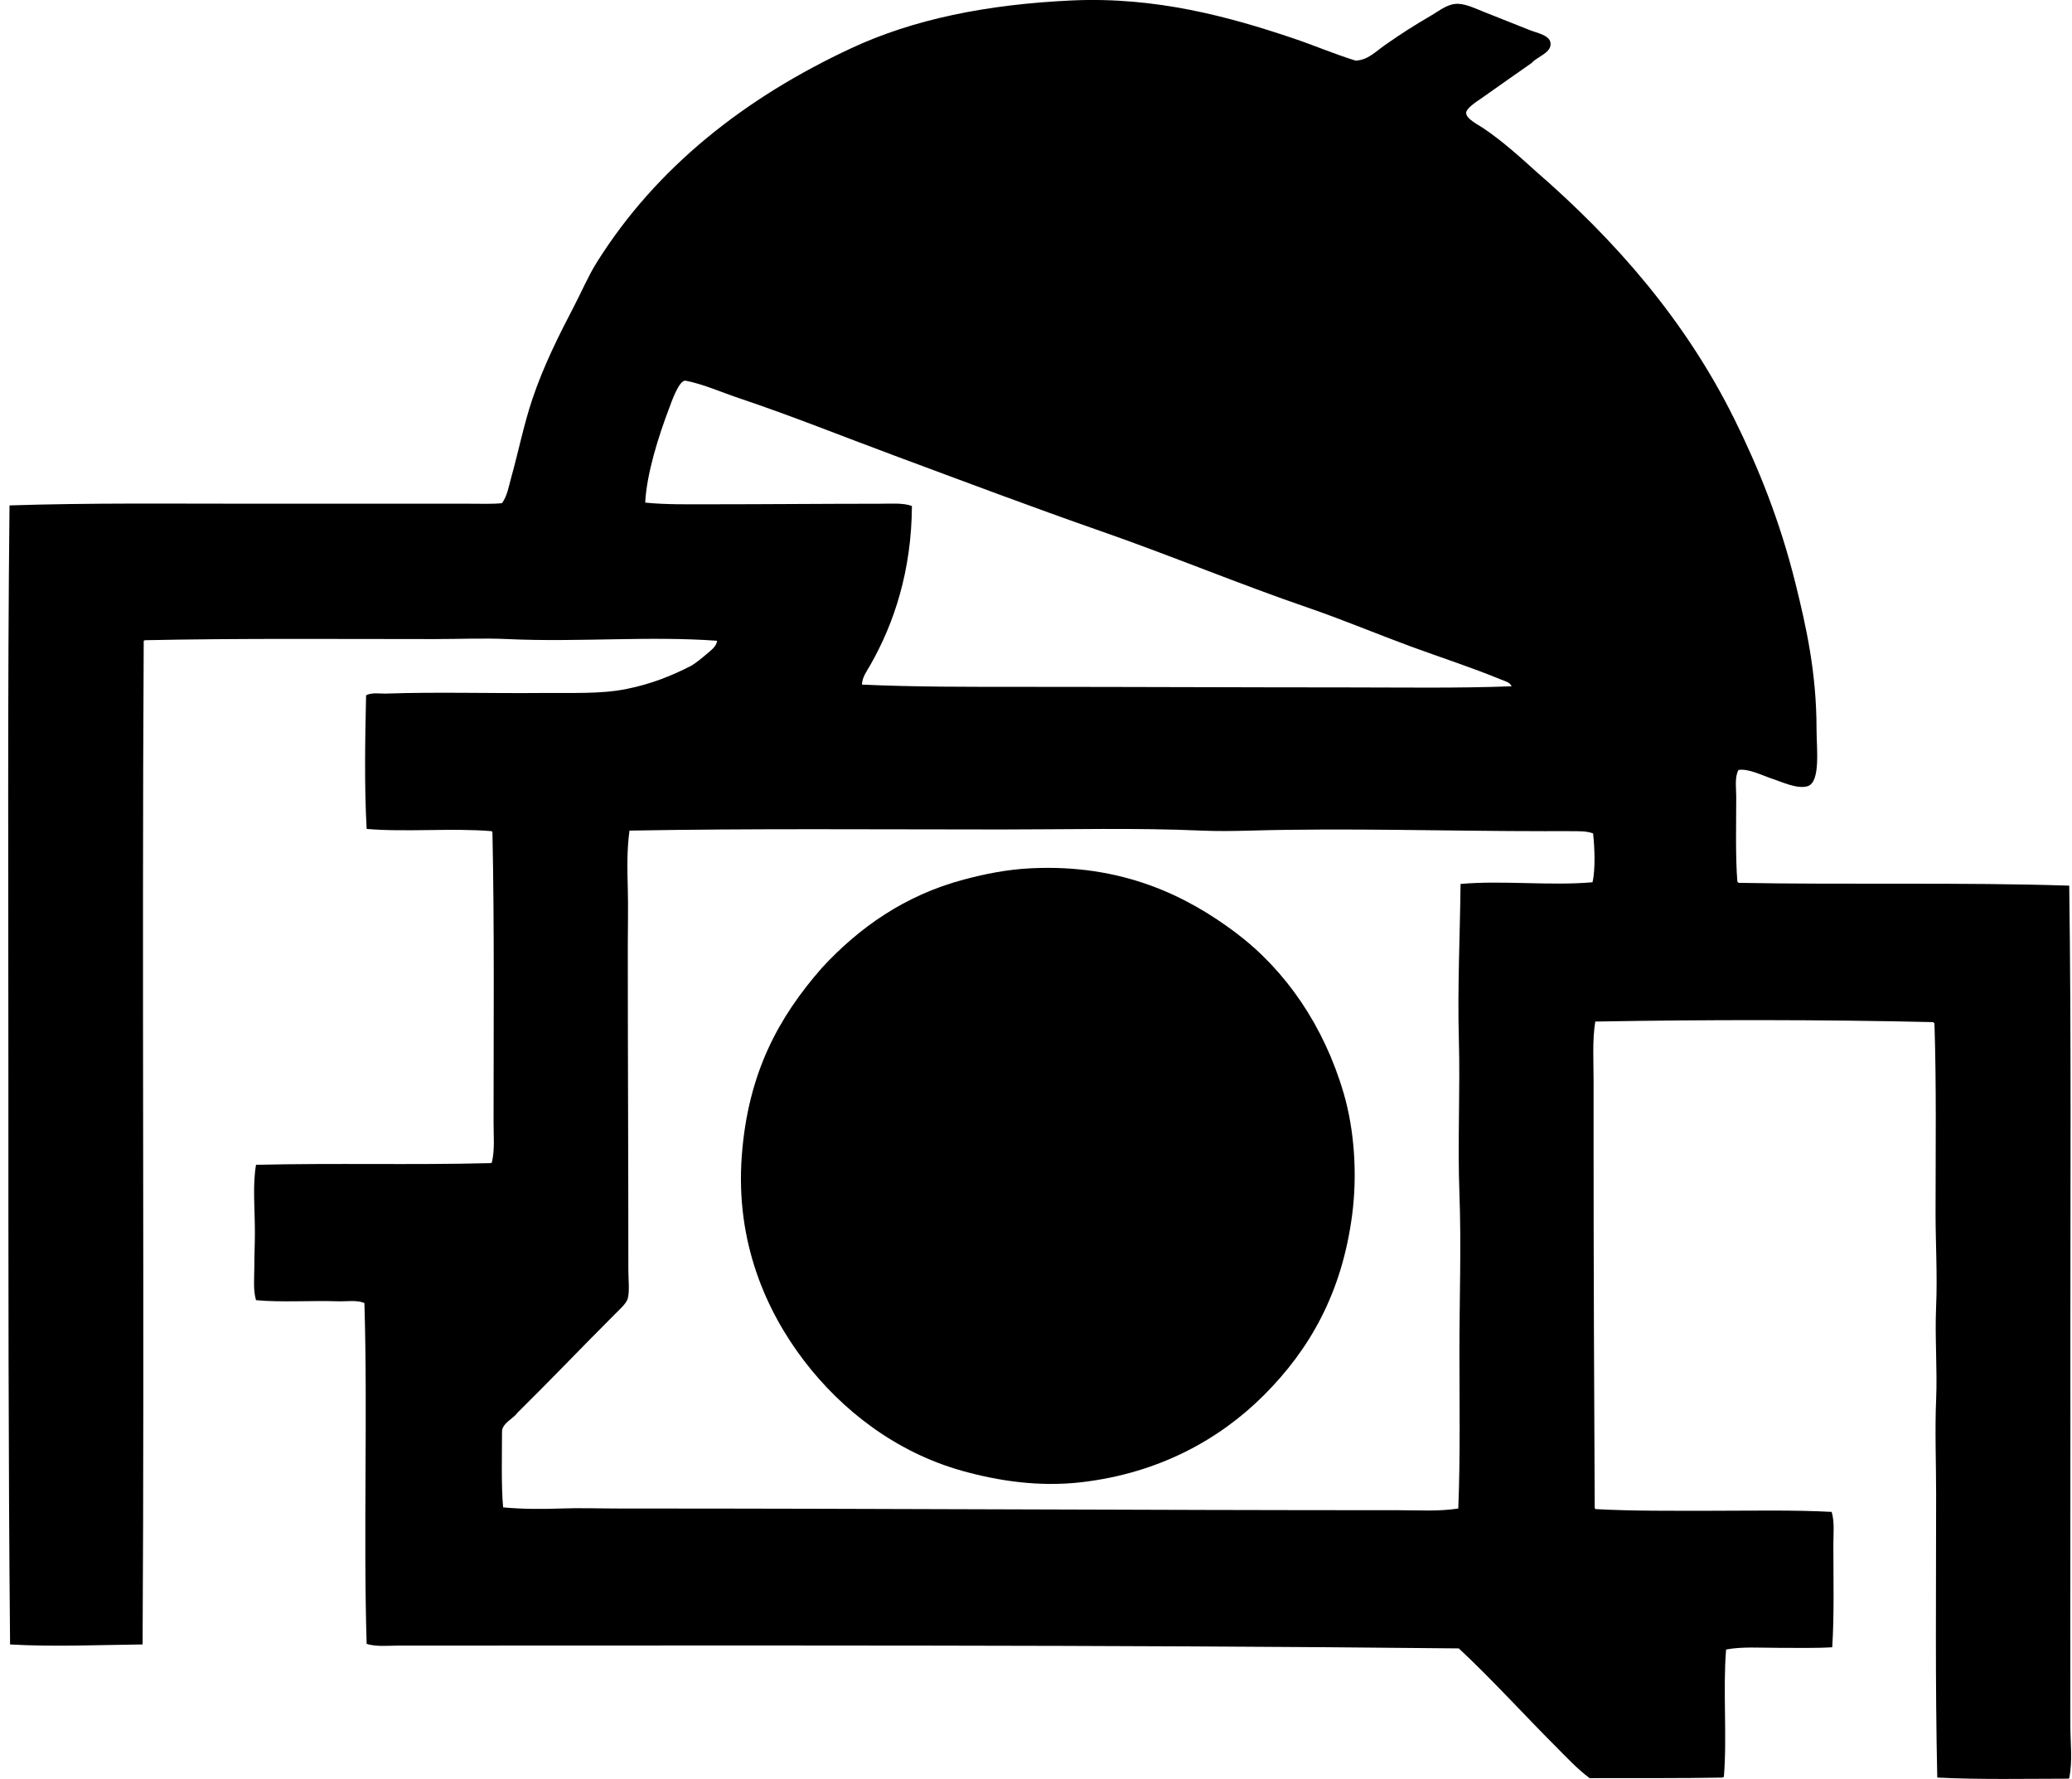
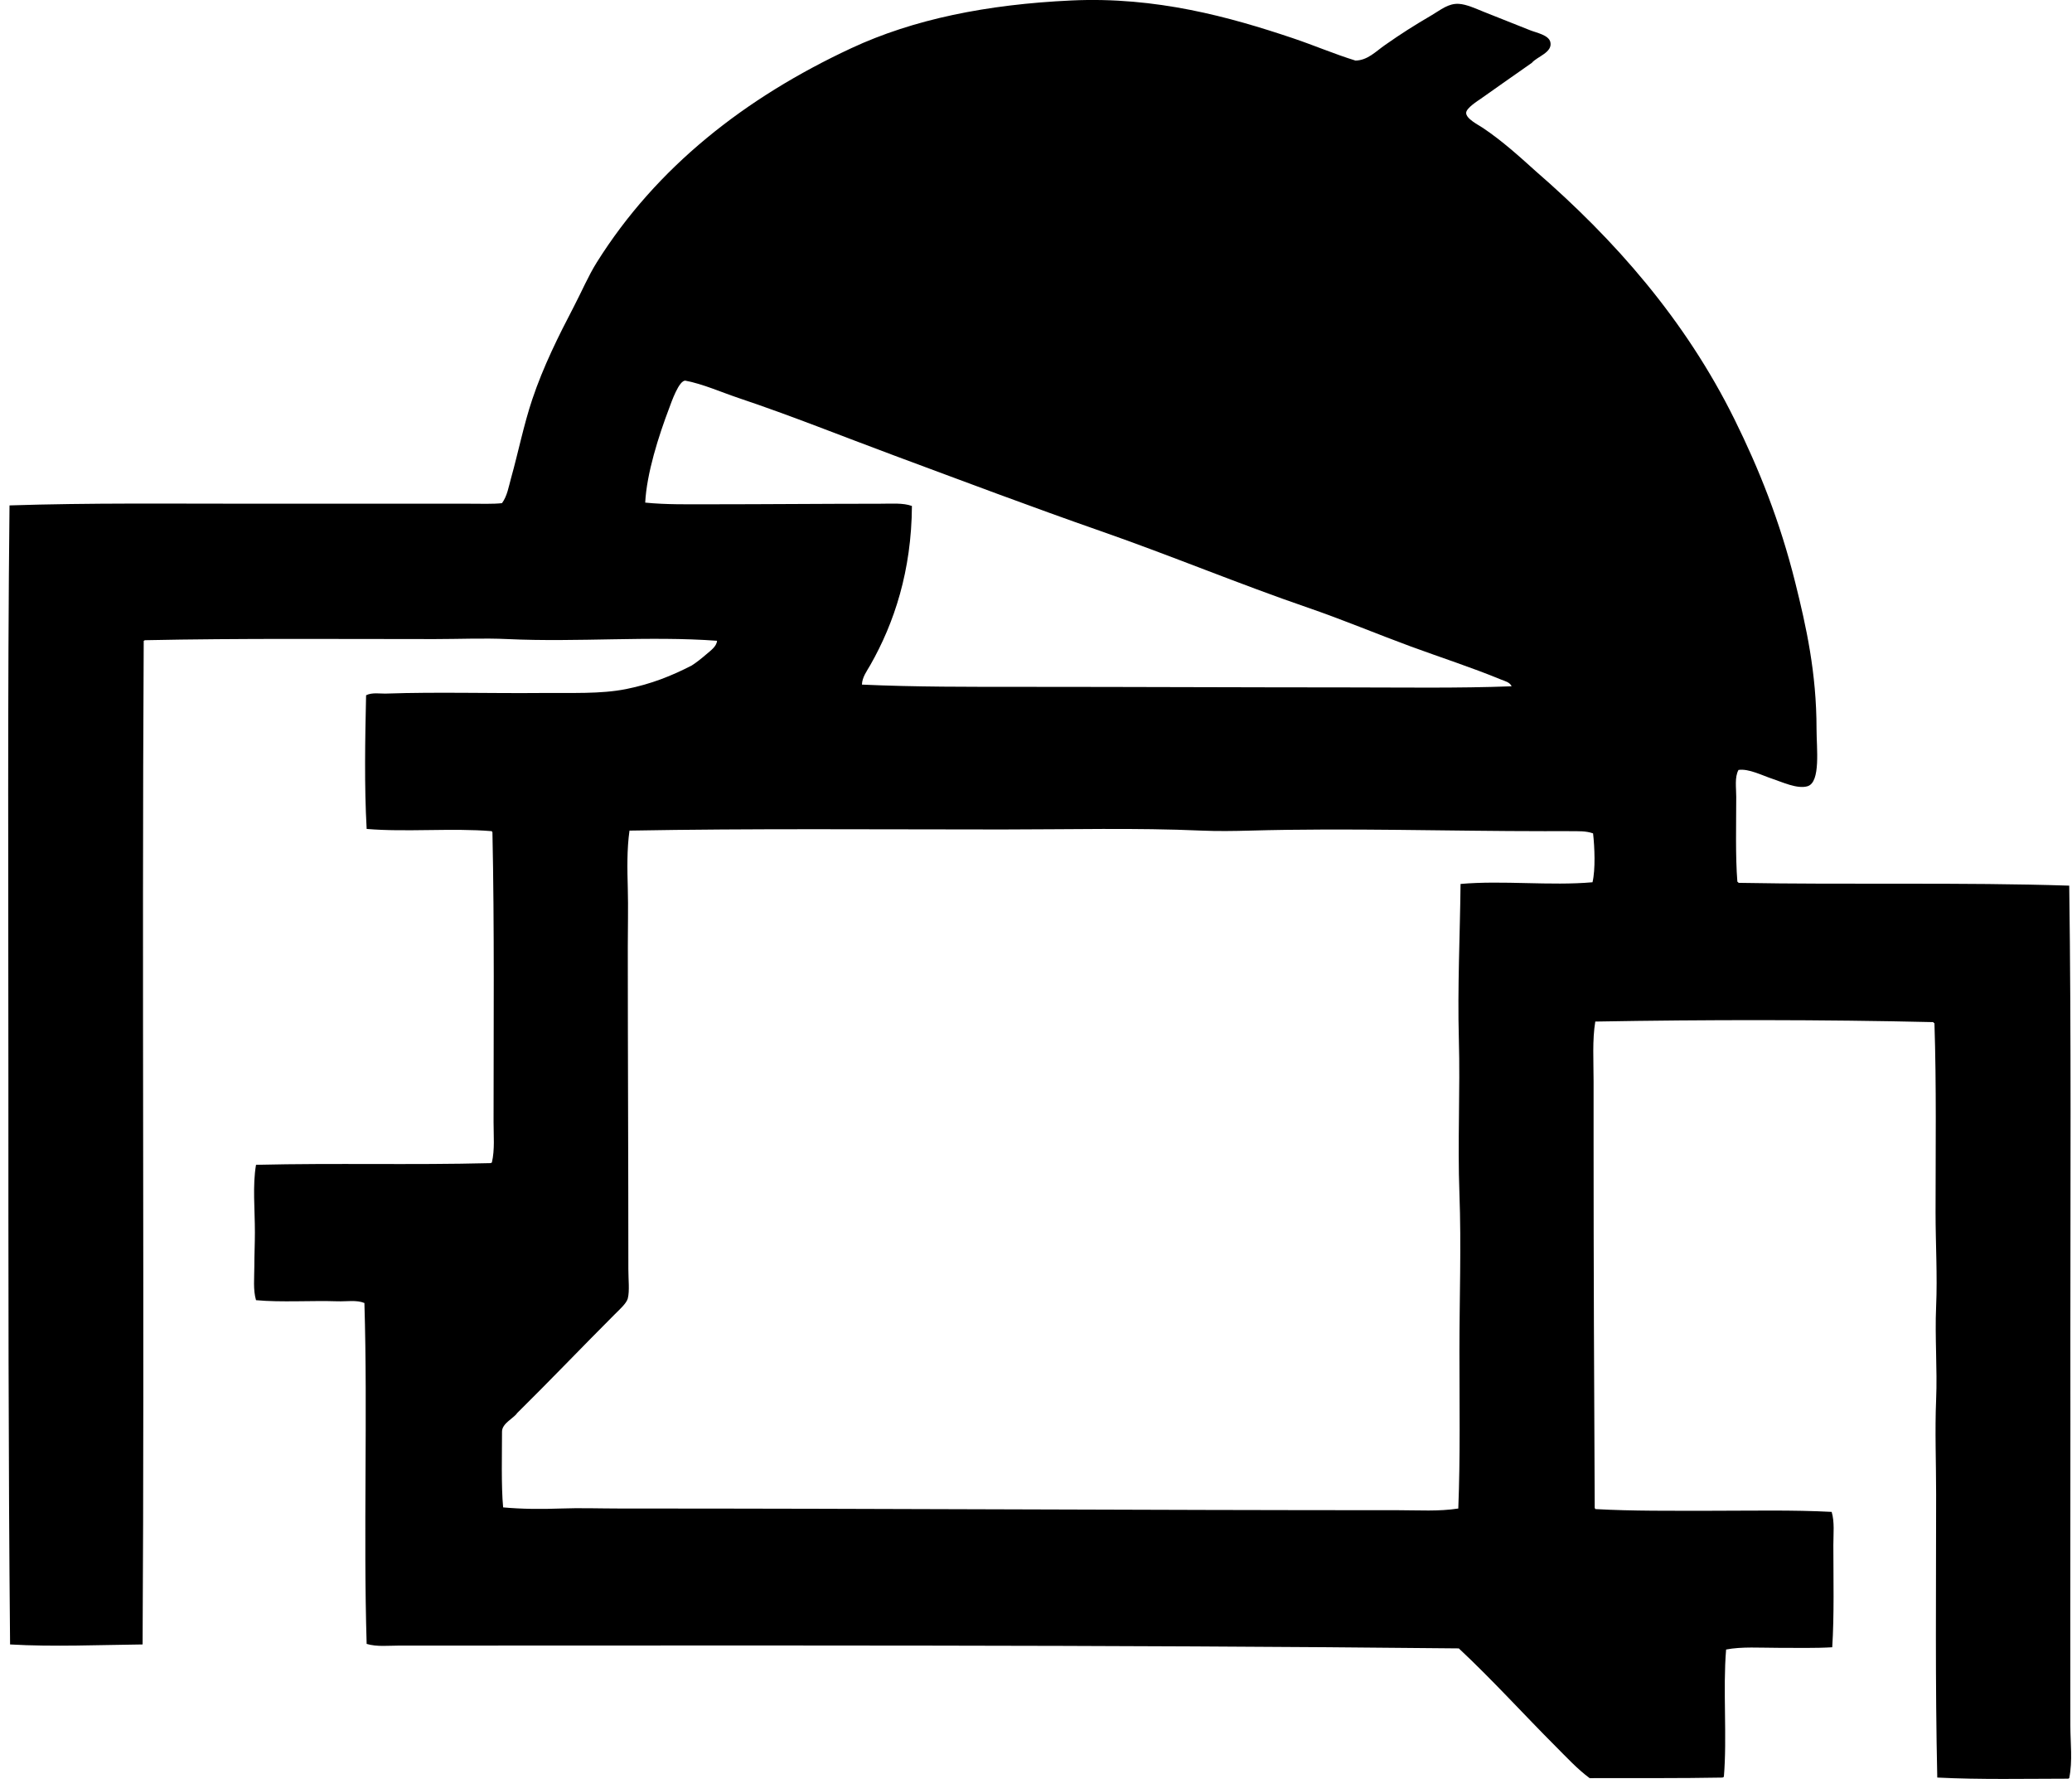
<svg xmlns="http://www.w3.org/2000/svg" width="233" height="200" fill="none" viewBox="0 0 233 200">
  <path fill="#000" fill-rule="evenodd" d="M172.26 7.064c-1.912 1.323-3.699 2.604-5.747 4.04-.327.231-1.626 1.039-1.642 1.579-.02.672 1.391 1.367 1.894 1.705 2.172 1.46 4.077 3.187 5.935 4.862 8.834 7.665 16.779 16.637 22.354 27.91 2.749 5.558 5.1 11.435 6.819 18.312 1.24 4.965 2.399 10.183 2.399 16.48 0 2.16.488 5.986-1.011 6.441-1.146.35-2.905-.49-3.913-.82-1.181-.387-2.72-1.189-3.853-1.011-.448.83-.253 1.98-.253 3.031 0 3.073-.102 6.644.127 9.535.056.029.113.055.126.127 12.297.23 25.241-.078 37.193.316.233 16.881.125 33.96.127 50.831 0 6.34.012 12.548 0 18.754-.018 7.956-.002 16.29 0 24.816 0 1.988.266 3.989-.127 5.936-.051.012-.063.063-.127.063-4.783.004-9.909.116-14.712-.126-.239-10.598-.128-21.051-.128-31.825.001-3.555-.148-7.112 0-10.672.145-3.457-.154-6.973 0-10.482.153-3.489-.064-7.045-.064-10.545.002-7.109.105-14.225-.125-21.28-.056-.028-.113-.055-.128-.127-12.4-.288-25.61-.285-38.012-.063-.344 2.094-.19 4.393-.19 6.757v6.946c.001 13.537.054 26.984.126 40.98.012.052.064.064.064.127 4.174.233 8.639.19 13.134.19 4.508 0 9.092-.105 13.448.126.341 1.138.19 2.445.19 3.726.002 3.72.103 7.922-.126 11.494-1.906.114-3.997.063-6.063.063-2.034 0-4.12-.151-5.871.19-.375 4.485.124 9.847-.253 14.334-.074-.009-.113.014-.126.063-4.75.088-9.835.053-14.966.064-1.394-1.033-2.572-2.32-3.79-3.536-3.626-3.628-7.128-7.505-10.923-11.051-39.661-.412-79.17-.317-119.216-.315-1.197 0-2.432.153-3.6-.189-.378-12.456.126-25.808-.252-38.33-.903-.366-1.984-.153-3.032-.19-2.885-.099-6.355.139-9.156-.126-.341-1.162-.19-2.499-.19-3.788 0-1.301.063-2.553.063-3.853 0-2.589-.272-5.265.127-7.577 9.186-.214 17.264.038 26.395-.19.05-.012.062-.063.127-.063.34-1.461.188-3.026.19-4.546 0-10.711.1-22.017-.127-32.583-.013-.052-.064-.064-.063-.127-4.403-.376-9.68.124-14.081-.253-.274-4.85-.173-10.091-.064-15.03.709-.347 1.545-.16 2.335-.19 5.56-.192 11.893-.009 17.303-.063 3.514-.033 6.715.132 9.598-.441 2.827-.563 5.148-1.498 7.387-2.653.55-.353 1.123-.812 1.642-1.262.478-.414 1.146-.868 1.201-1.516-7.646-.56-15.626.18-23.553-.19-2.7-.125-5.486 0-8.209 0-10.838.002-21.84-.097-32.582.127-.05.012-.063.063-.128.063-.217 37.533.09 76.24-.126 112.84-4.751.051-10.07.285-14.902 0-.197-21.127-.19-42.338-.19-63.776.003-21.405-.106-42.936.127-64.282 9.034-.295 18.226-.19 27.594-.19H52.85c1.21 0 2.626.05 3.6-.063.595-.812.748-1.845 1.01-2.778.83-2.968 1.43-6.014 2.399-8.903 1.24-3.696 2.961-7.141 4.673-10.419.89-1.705 1.624-3.451 2.59-4.989C73.818 18.811 83.76 10.994 95.723 5.421c7.001-3.262 15.254-4.926 24.753-5.368 9.556-.444 17.821 1.861 24.88 4.231 2.414.811 4.703 1.797 7.072 2.527 1.372-.035 2.233-.992 3.346-1.768 1.865-1.301 3.151-2.121 5.241-3.347.988-.58 1.85-1.332 3.031-1.263.885.051 1.927.546 2.778.885 1.815.722 3.334 1.318 5.242 2.083.687.275 2.092.533 2.273 1.326.274 1.176-1.489 1.626-2.08 2.337Zm-3.473 69.333c-3.304-1.363-6.779-2.48-10.167-3.726-3.844-1.416-7.652-3.017-11.556-4.357-7.723-2.652-15.373-5.844-23.237-8.587-7.741-2.701-15.545-5.645-23.301-8.525-5.77-2.142-11.523-4.459-17.427-6.44-2.031-.683-4.048-1.59-5.998-1.959-.738-.14-1.645 2.541-1.831 3.032-1.223 3.212-2.544 7.373-2.716 10.671 2.328.239 4.822.19 7.325.19 6.188 0 12.743-.063 19.069-.063 1.33 0 2.61-.112 3.599.253-.043 7.281-1.995 13.172-4.672 17.87-.388.68-.928 1.389-.948 2.212 6.006.273 12.114.253 18.187.253 12.472 0 24.502.062 36.498.063 6.13 0 12.29.105 18.375-.127-.207-.47-.79-.59-1.2-.76Zm7.829 17.049c-.933-.015-1.898 0-2.841 0-11.01 0-22.134-.372-33.214-.064-1.789.05-3.649.078-5.43 0-7.396-.325-14.933-.126-22.416-.126-14.108 0-28.12-.123-41.928.126-.296 2.115-.25 4.31-.19 6.504.06 2.159 0 4.361 0 6.568-.001 11.979.065 24.129.063 36.244 0 1.175.151 2.435-.063 3.283-.139.548-.964 1.28-1.452 1.768-3.747 3.747-7.376 7.556-10.988 11.114-.367.577-1.704 1.15-1.704 2.083 0 2.475-.1 6.13.126 8.525 2.117.191 4.271.208 6.44.127 2.19-.082 4.455 0 6.695 0 29.507-.003 58.707.19 87.58.19 2.237 0 4.479.154 6.694-.19.232-5.883.128-11.786.127-17.681 0-5.913.22-11.849 0-17.744-.217-5.777.098-11.563-.064-17.365-.161-5.834.131-11.725.191-17.428 4.72-.421 10.123.229 14.84-.19.339-1.44.24-3.952.062-5.494-.797-.295-1.692-.238-2.528-.25Z" clip-rule="evenodd" />
-   <path fill="#000" fill-rule="evenodd" d="M92.445 108.79c4.125-4.458 9.257-8.136 15.976-9.913 2.343-.62 4.809-1.132 7.577-1.263 10.104-.477 17.362 3.028 22.984 7.262 5.618 4.23 9.905 10.474 12.124 18.06 1.208 4.136 1.535 9.157.947 13.64-1.159 8.847-4.81 15.165-9.914 20.27-4.979 4.98-11.785 8.76-20.458 9.787-4.841.574-9.48-.155-13.45-1.263-7.507-2.095-13.58-6.847-17.806-12.377-4.248-5.558-7.736-13.324-7.009-23.046.696-9.342 4.15-15.598 9.03-21.157Z" clip-rule="evenodd" />
</svg>